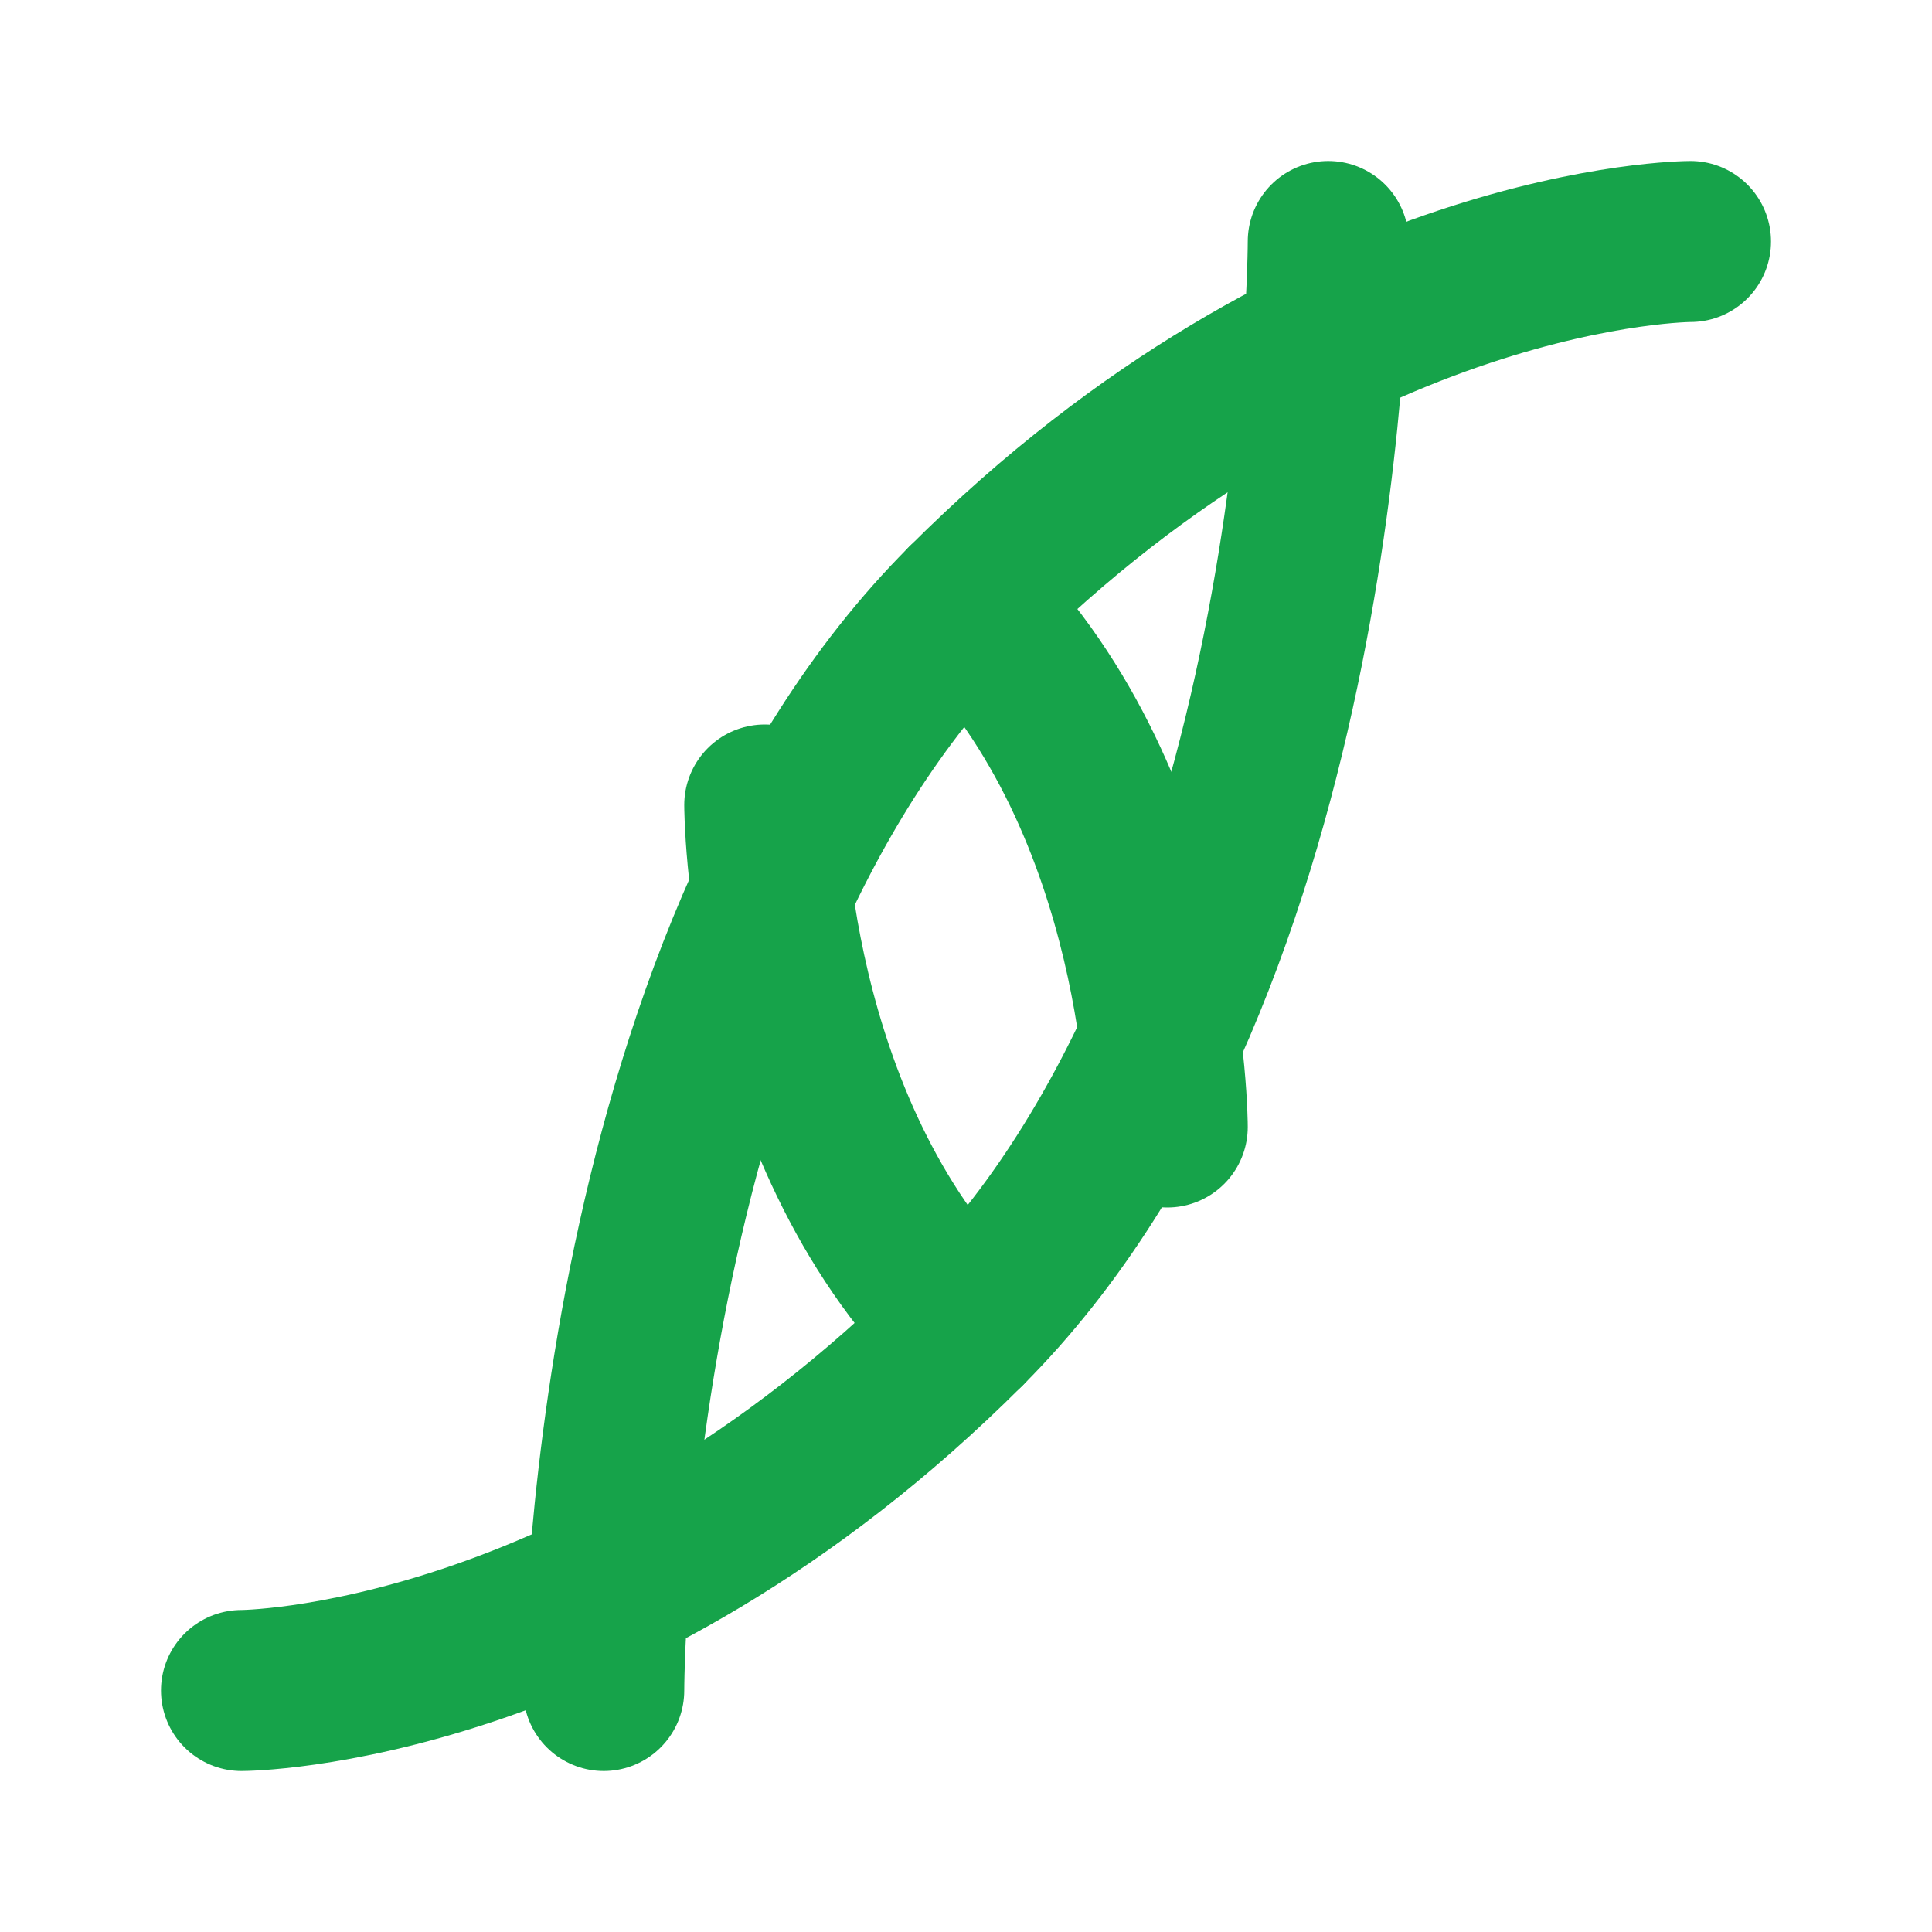
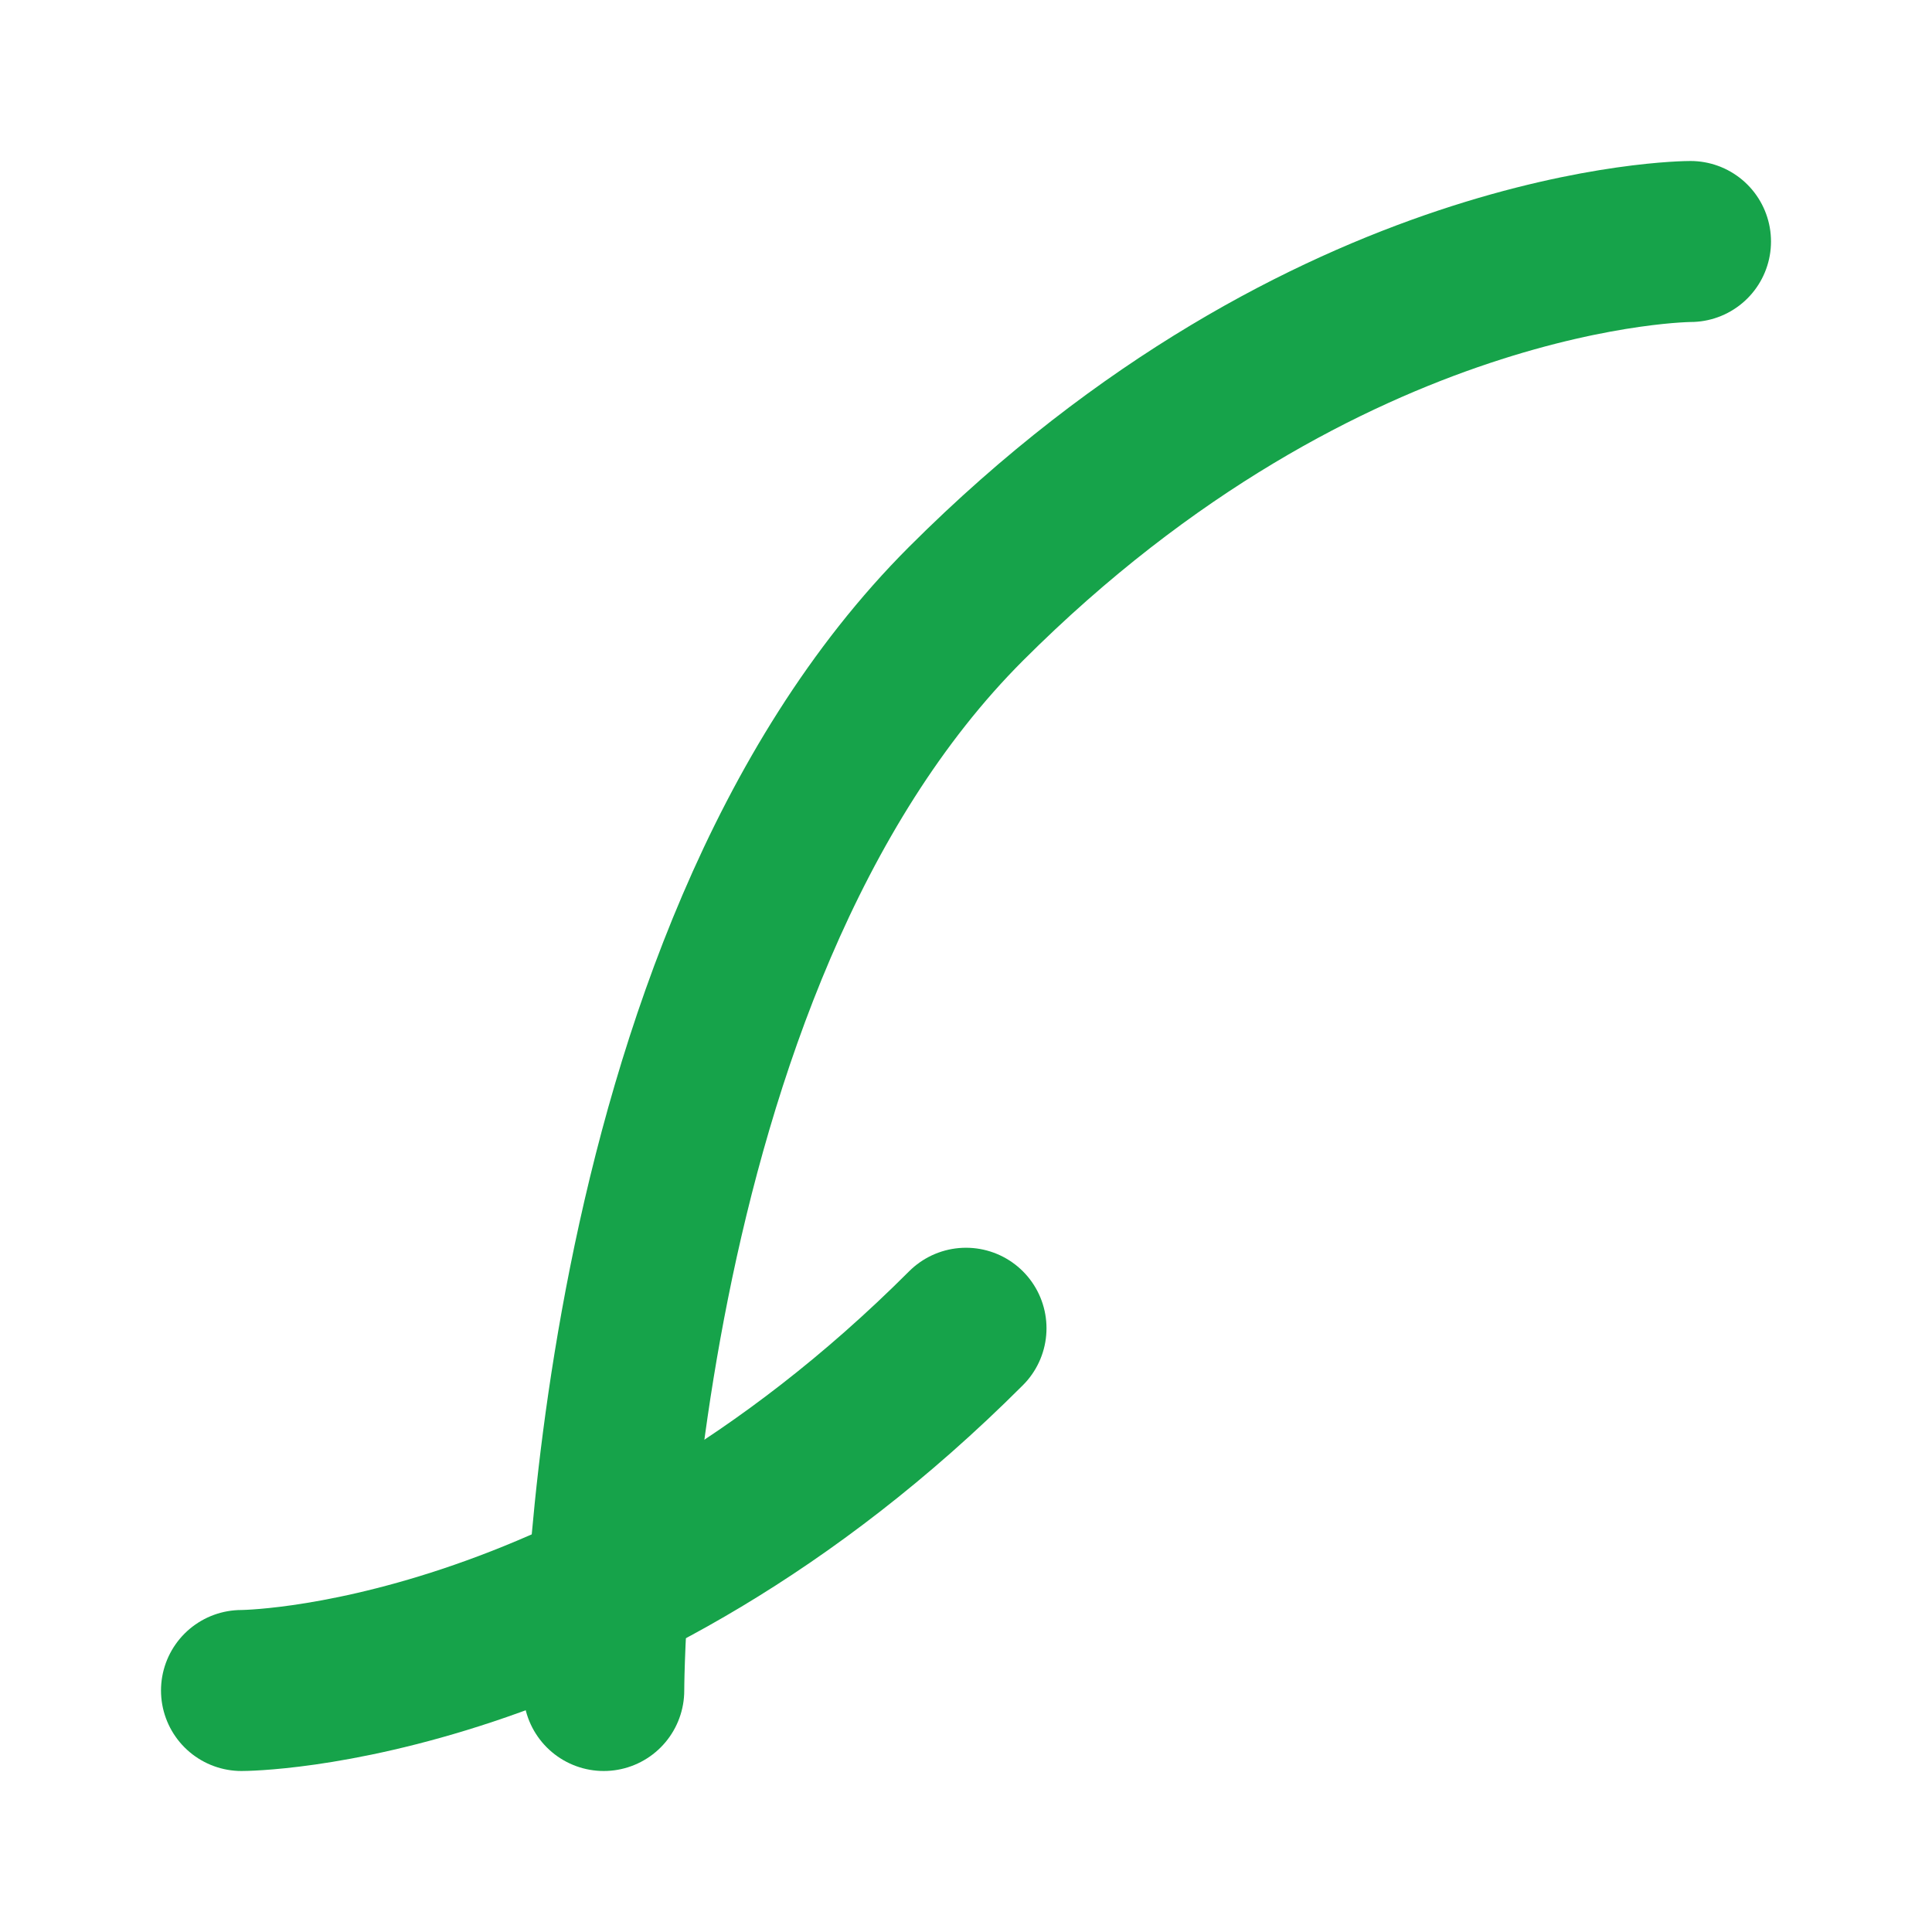
<svg xmlns="http://www.w3.org/2000/svg" width="24" height="24" viewBox="0 0 24 24" fill="none">
  <path d="M21 3C21 3 16.5 3 12 7.5C7.5 12 7.5 21 7.5 21" stroke="#16a34a" stroke-width="2" stroke-linecap="round" />
-   <path d="M3 21C3 21 7.5 21 12 16.5C16.5 12 16.5 3 16.5 3" stroke="#16a34a" stroke-width="2" stroke-linecap="round" />
-   <path d="M12 7.5C14.5 10 14.5 14 14.5 14" stroke="#16a34a" stroke-width="2" stroke-linecap="round" />
-   <path d="M12 16.5C9.5 14 9.5 10 9.5 10" stroke="#16a34a" stroke-width="2" stroke-linecap="round" />
+   <path d="M3 21C3 21 7.5 21 12 16.5" stroke="#16a34a" stroke-width="2" stroke-linecap="round" />
</svg>